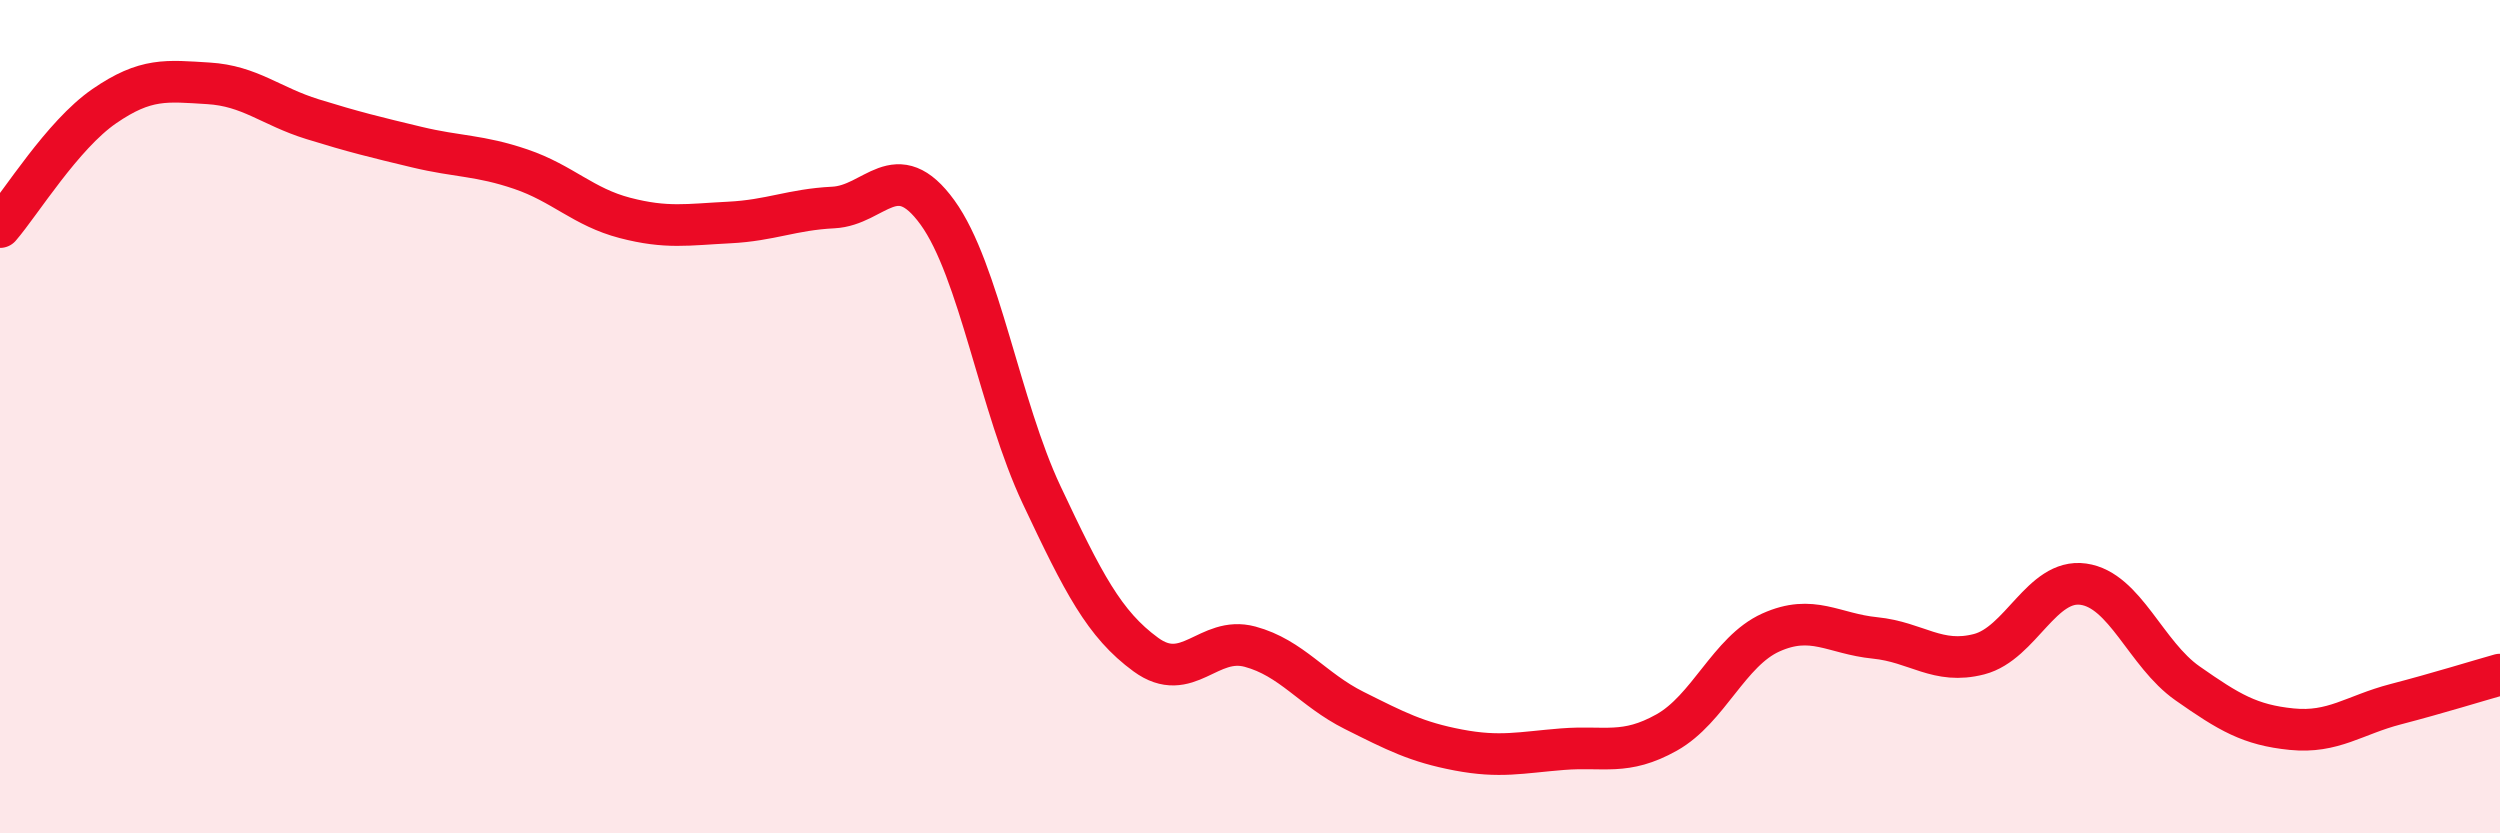
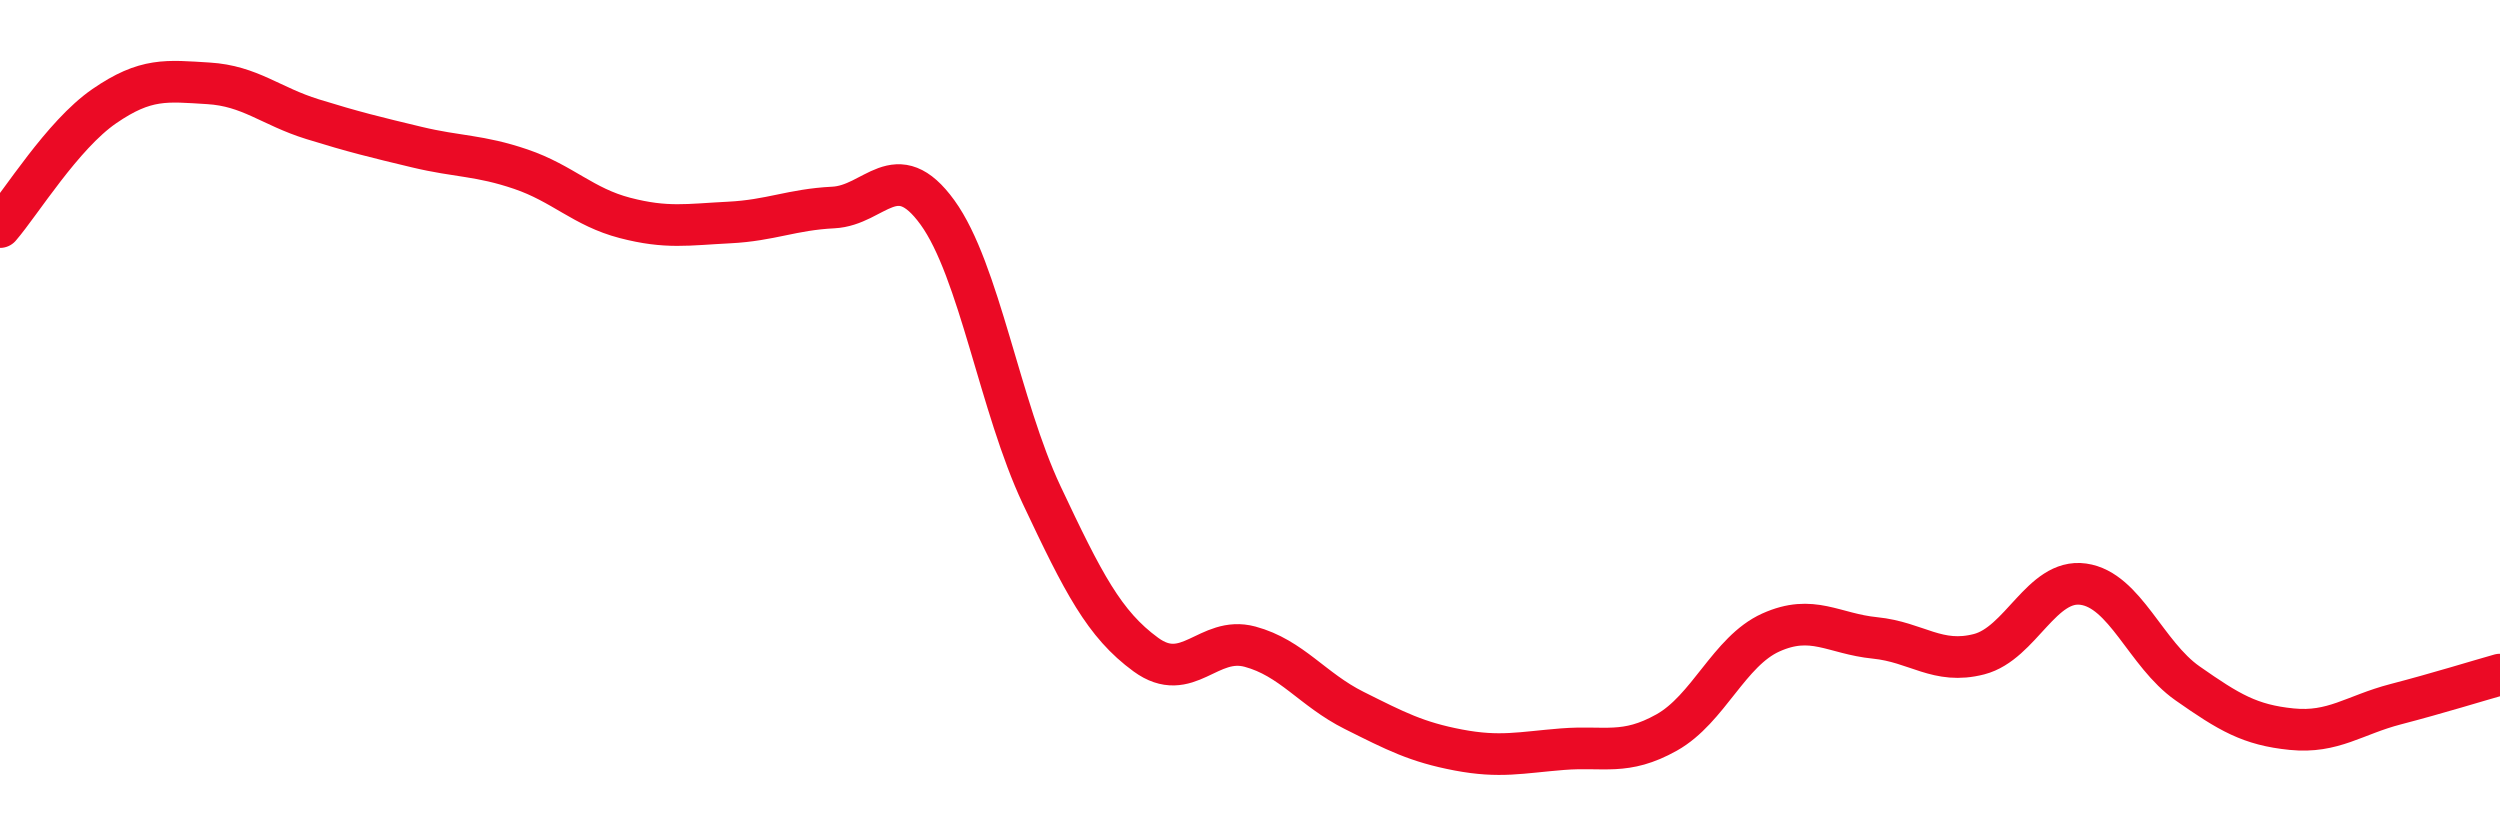
<svg xmlns="http://www.w3.org/2000/svg" width="60" height="20" viewBox="0 0 60 20">
-   <path d="M 0,5.45 C 0.5,4.87 1.5,3.24 2.5,2.55 C 3.5,1.86 4,1.94 5,2 C 6,2.06 6.5,2.55 7.5,2.86 C 8.5,3.17 9,3.29 10,3.53 C 11,3.77 11.5,3.72 12.5,4.06 C 13.5,4.4 14,4.97 15,5.23 C 16,5.49 16.5,5.39 17.5,5.34 C 18.5,5.29 19,5.03 20,4.98 C 21,4.93 21.5,3.72 22.5,5.1 C 23.5,6.48 24,9.76 25,11.88 C 26,14 26.5,14.98 27.5,15.71 C 28.5,16.44 29,15.25 30,15.52 C 31,15.79 31.5,16.55 32.5,17.05 C 33.5,17.55 34,17.81 35,18 C 36,18.19 36.5,18.06 37.5,17.98 C 38.5,17.9 39,18.14 40,17.58 C 41,17.02 41.5,15.63 42.5,15.18 C 43.5,14.73 44,15.21 45,15.31 C 46,15.41 46.5,15.96 47.5,15.7 C 48.5,15.44 49,13.88 50,14.02 C 51,14.16 51.5,15.7 52.5,16.4 C 53.5,17.1 54,17.4 55,17.5 C 56,17.6 56.5,17.16 57.5,16.9 C 58.5,16.64 59.5,16.33 60,16.19L60 20L0 20Z" fill="#EB0A25" opacity="0.1" stroke-linecap="round" stroke-linejoin="round" />
  <path d="M 0,5.45 C 0.5,4.87 1.5,3.24 2.5,2.55 C 3.5,1.86 4,1.94 5,2 C 6,2.06 6.5,2.55 7.5,2.86 C 8.5,3.17 9,3.29 10,3.53 C 11,3.77 11.5,3.72 12.5,4.06 C 13.5,4.4 14,4.97 15,5.23 C 16,5.49 16.5,5.39 17.5,5.34 C 18.5,5.29 19,5.03 20,4.98 C 21,4.93 21.5,3.72 22.5,5.1 C 23.5,6.48 24,9.76 25,11.88 C 26,14 26.5,14.98 27.5,15.71 C 28.5,16.44 29,15.25 30,15.52 C 31,15.79 31.5,16.55 32.5,17.05 C 33.5,17.55 34,17.81 35,18 C 36,18.19 36.5,18.06 37.5,17.98 C 38.5,17.9 39,18.14 40,17.58 C 41,17.02 41.5,15.63 42.5,15.18 C 43.5,14.73 44,15.21 45,15.31 C 46,15.41 46.5,15.96 47.5,15.7 C 48.5,15.44 49,13.88 50,14.02 C 51,14.16 51.5,15.7 52.5,16.4 C 53.5,17.1 54,17.4 55,17.5 C 56,17.6 56.5,17.16 57.5,16.9 C 58.5,16.64 59.5,16.33 60,16.19" stroke="#EB0A25" stroke-width="1" fill="none" stroke-linecap="round" stroke-linejoin="round" />
</svg>